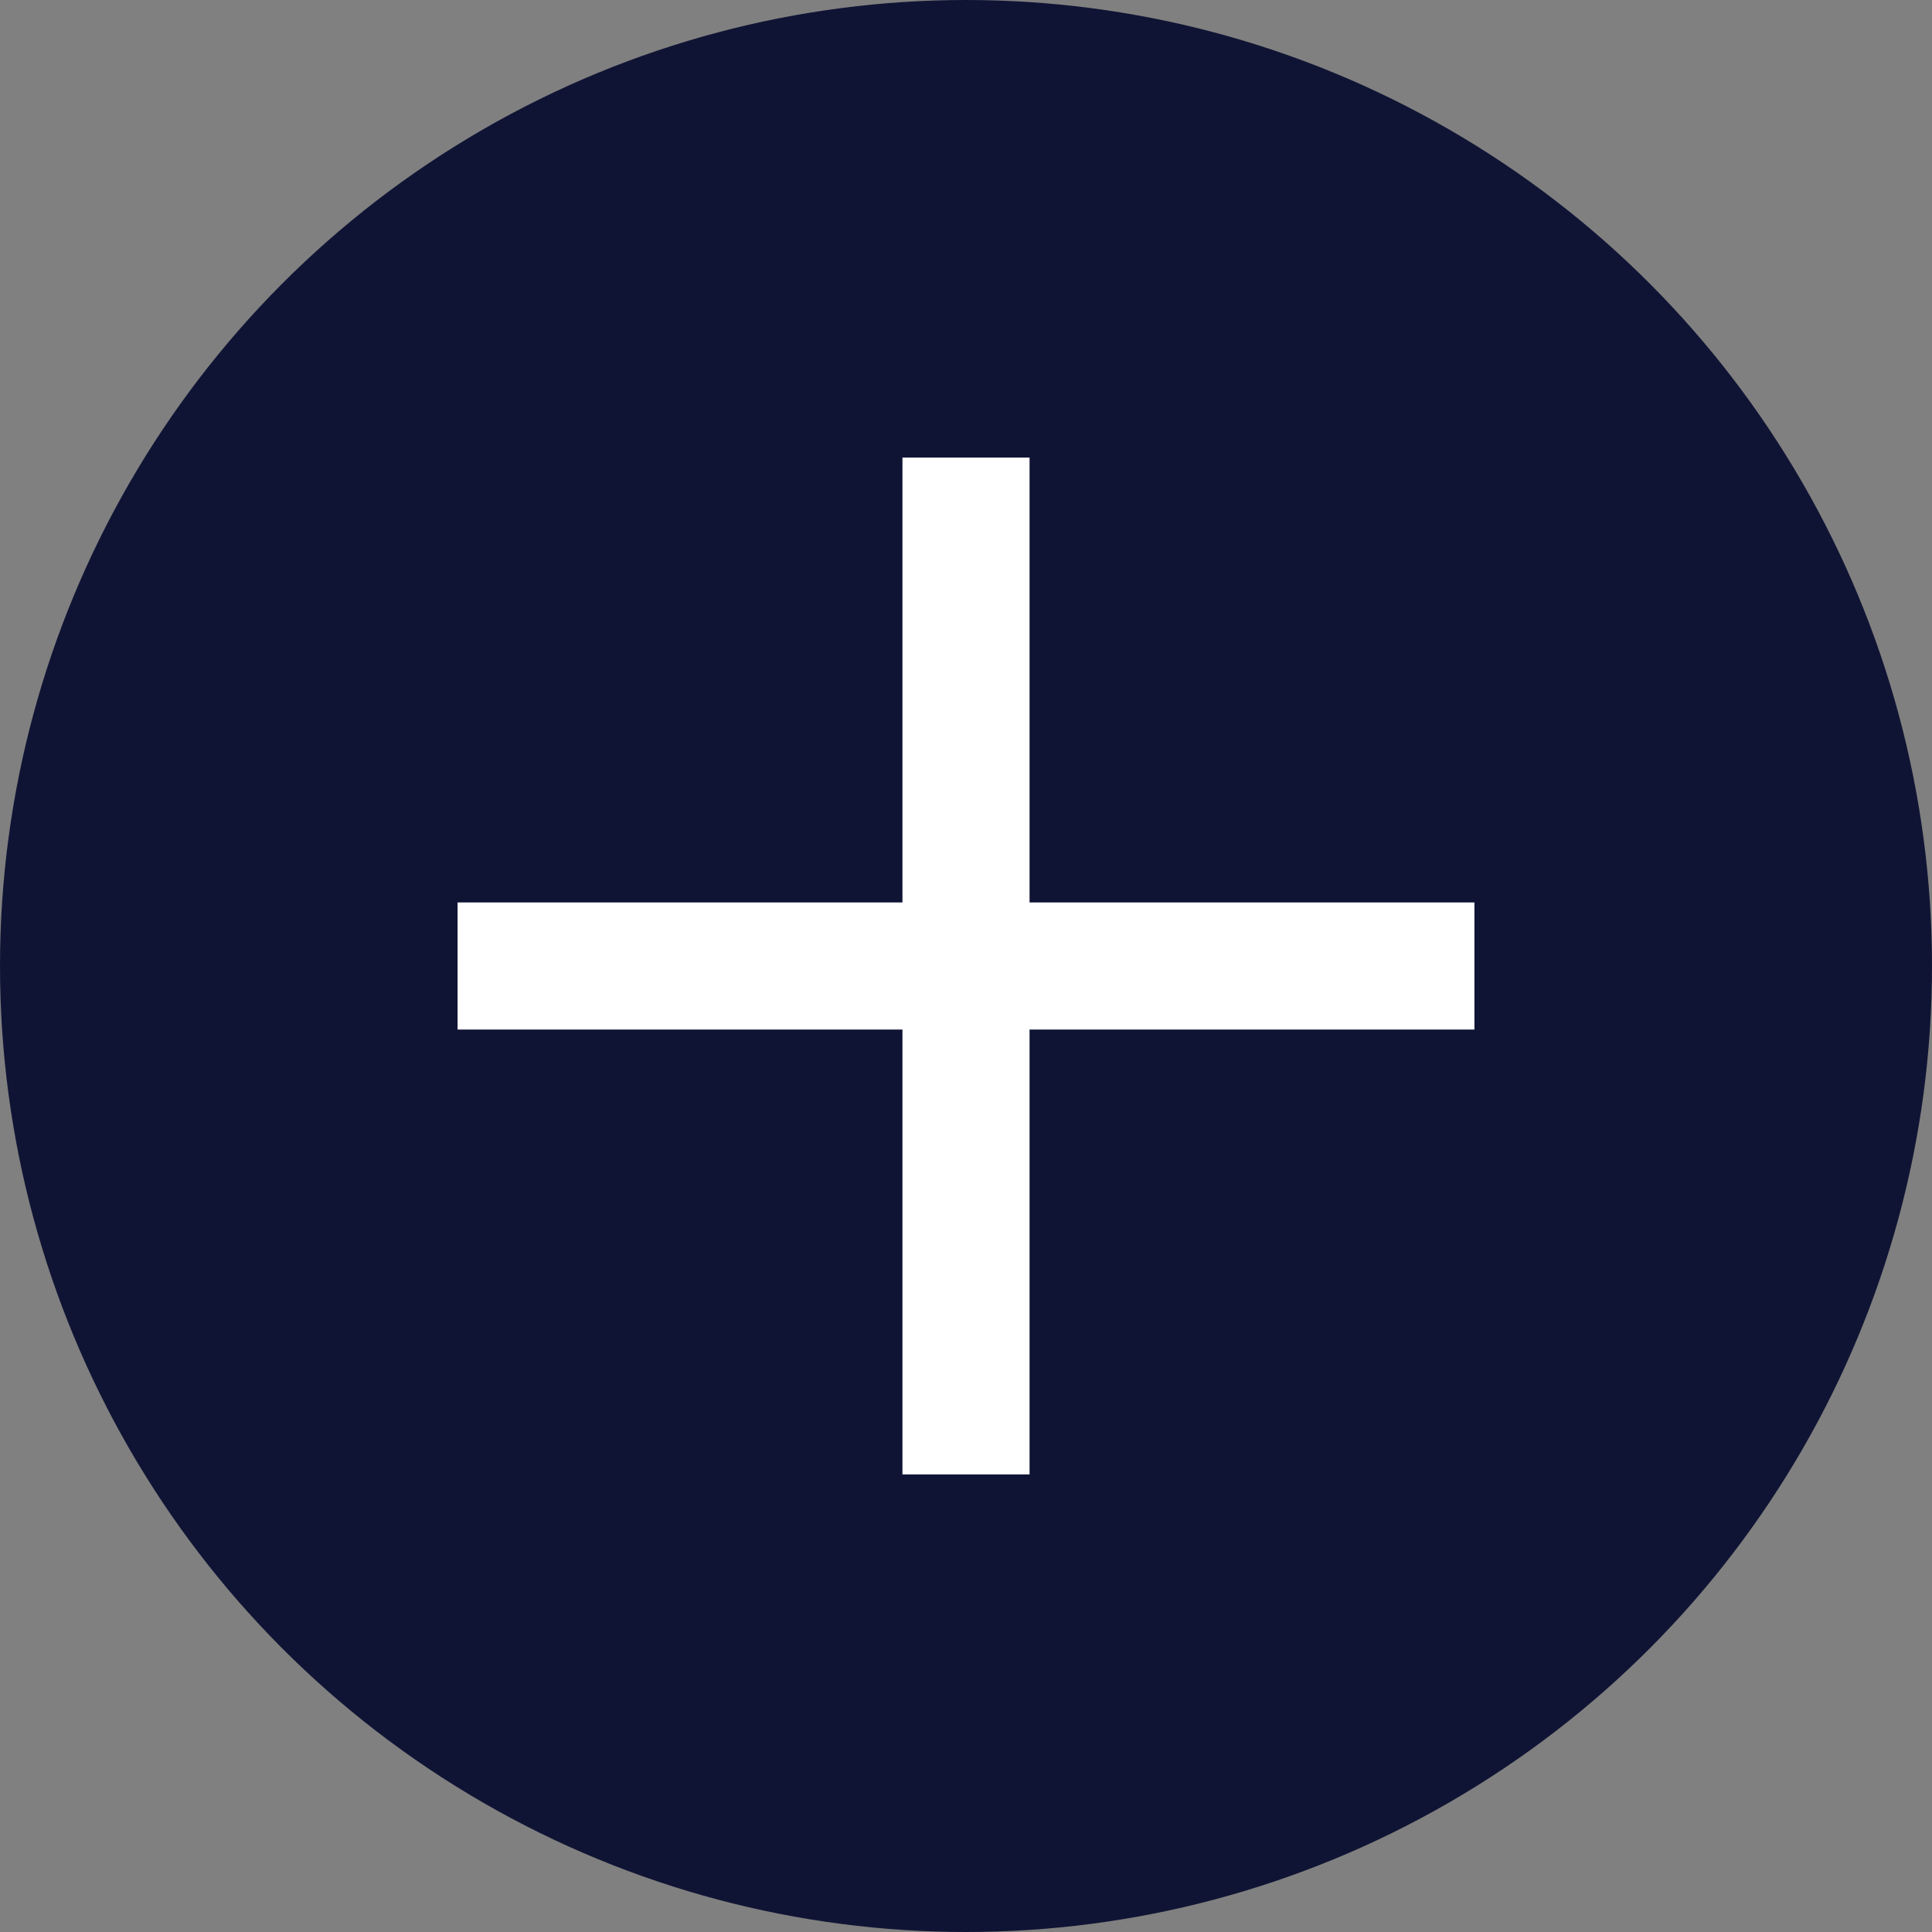
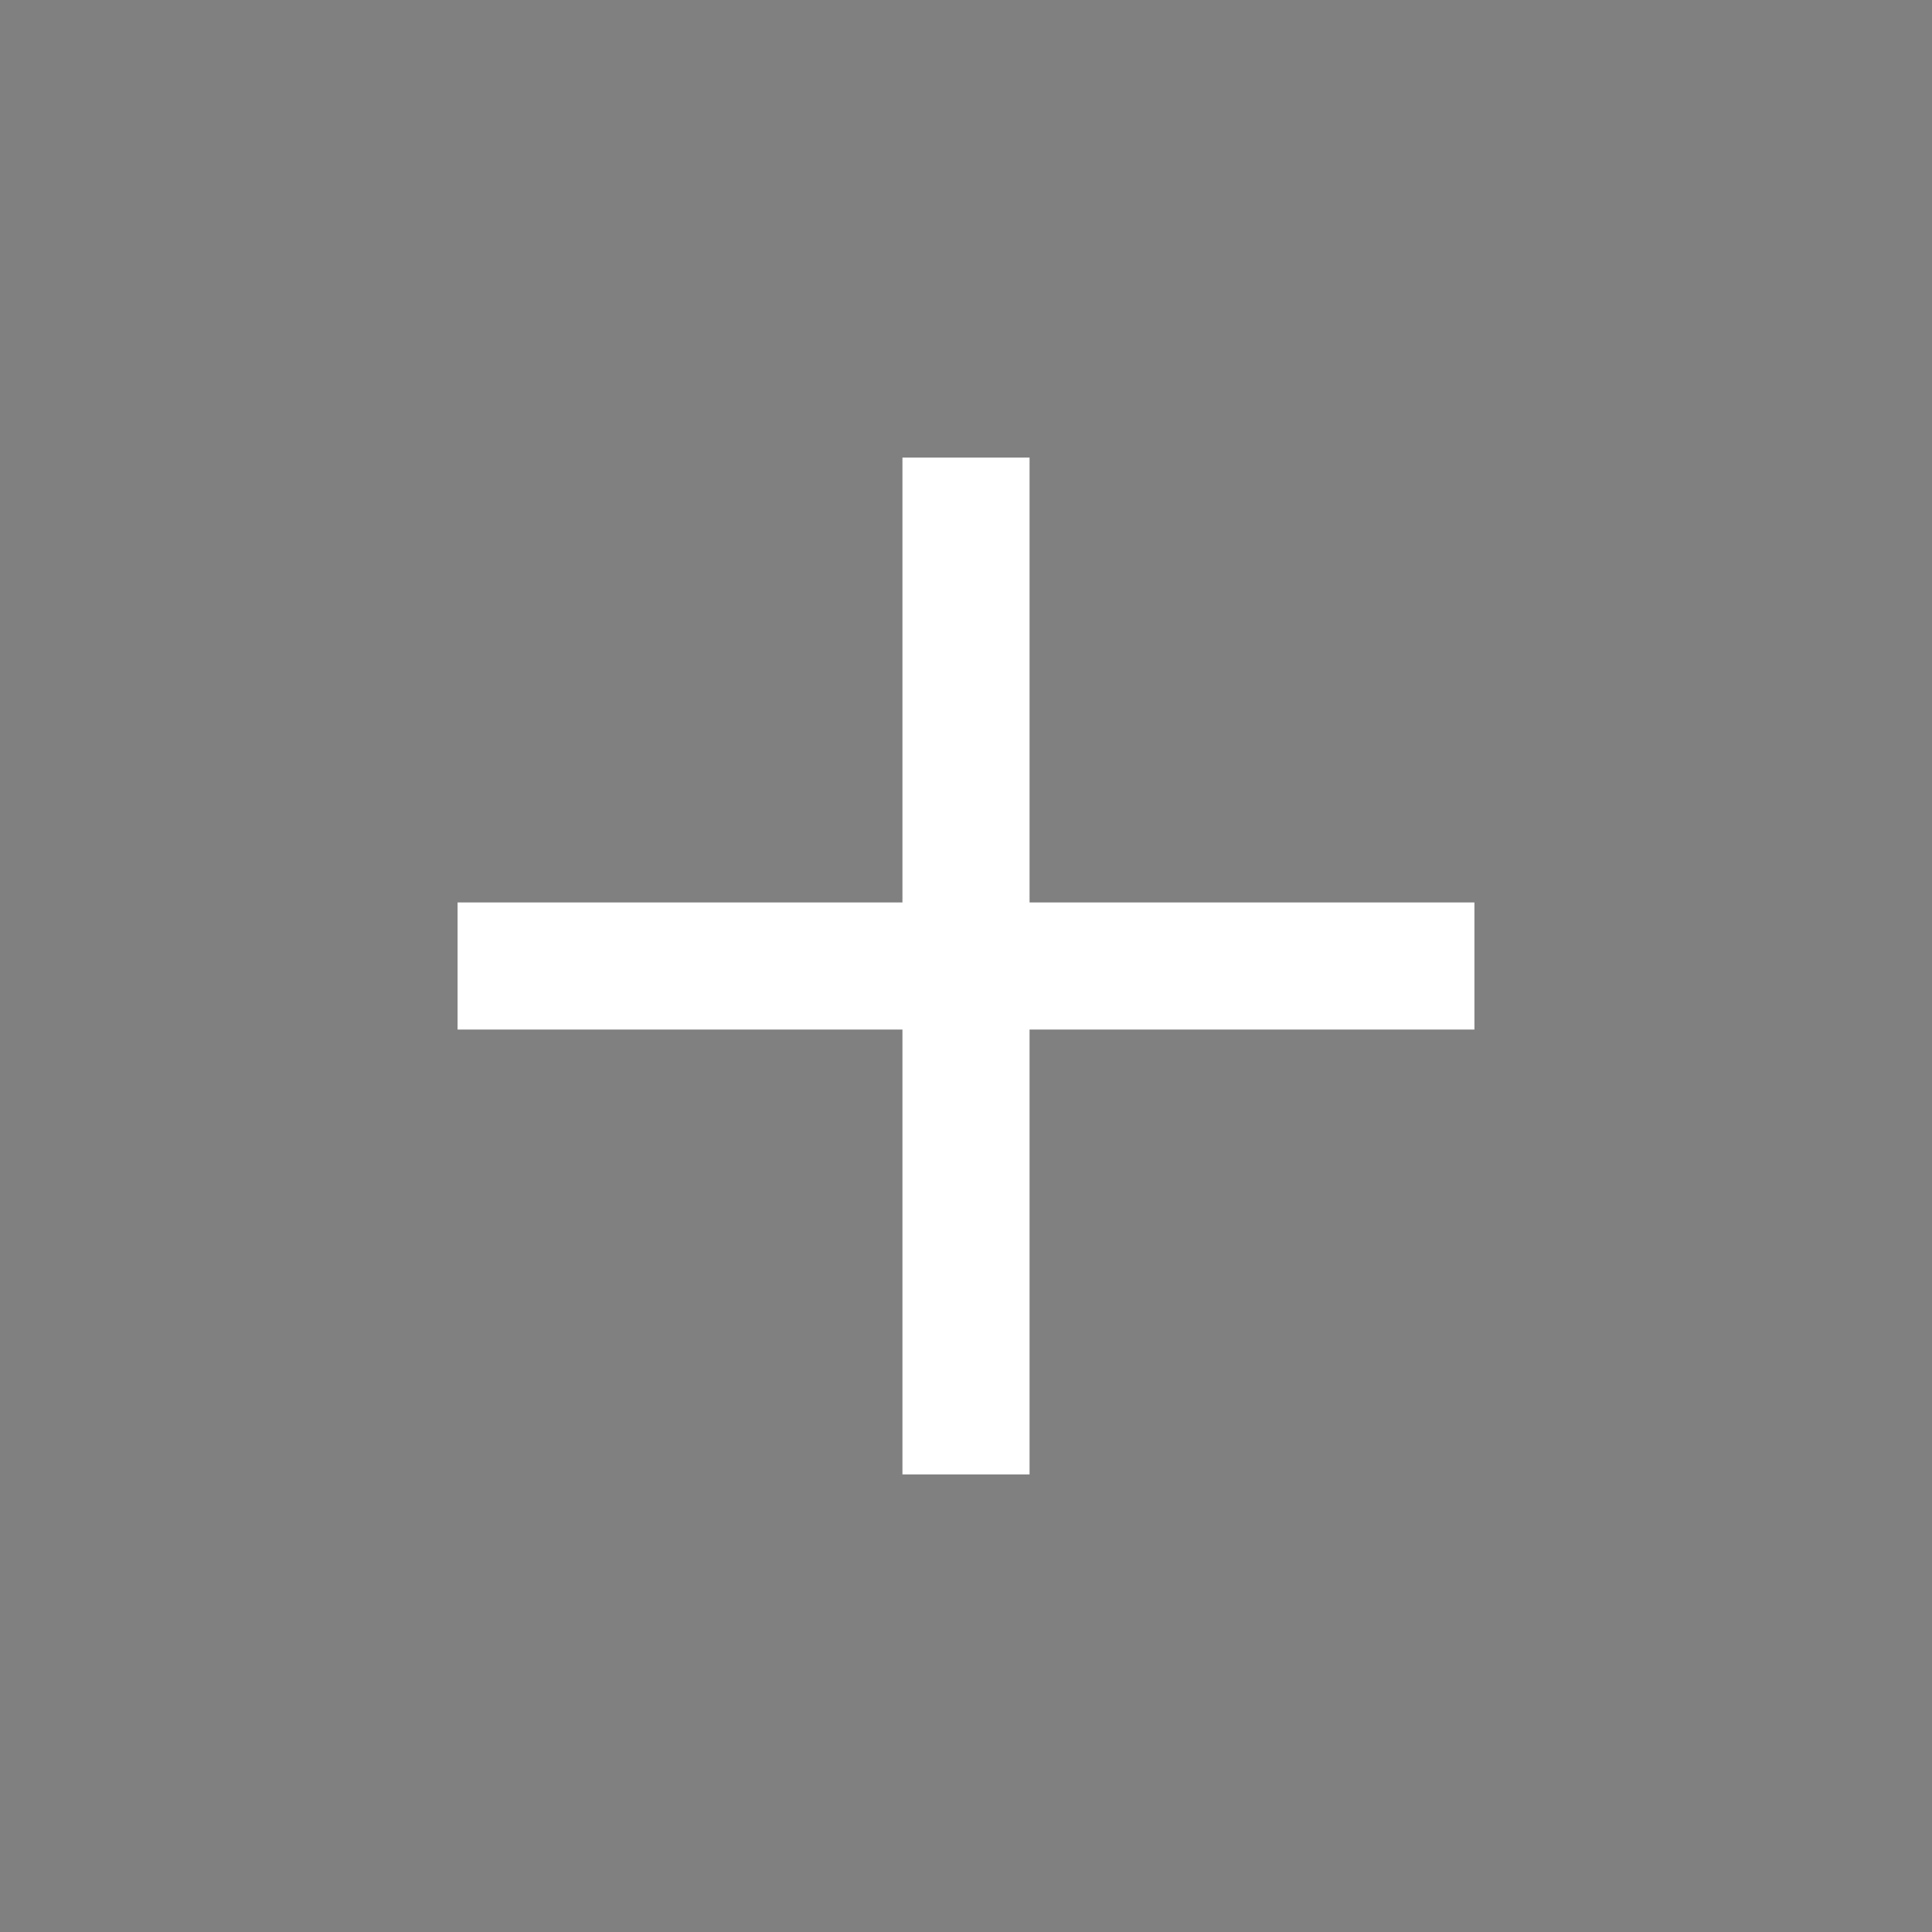
<svg xmlns="http://www.w3.org/2000/svg" id="_レイヤー_2" viewBox="0 0 228 228">
  <rect x="0" y="0" width="228" height="228" fill="#808080" stroke="none" />
  <defs>
    <style>.cls-1{fill:#101434;}.cls-1,.cls-2{stroke-width:0px;}.cls-2{fill:#fff;}</style>
  </defs>
  <g id="_レイヤー_2-2">
    <g id="_レイヤー_1-2">
-       <circle class="cls-1" cx="114" cy="114" r="114" />
      <rect class="cls-2" x="106.5" y="54" width="15" height="120" />
      <rect class="cls-2" x="54" y="106.5" width="120" height="15" />
    </g>
  </g>
</svg>